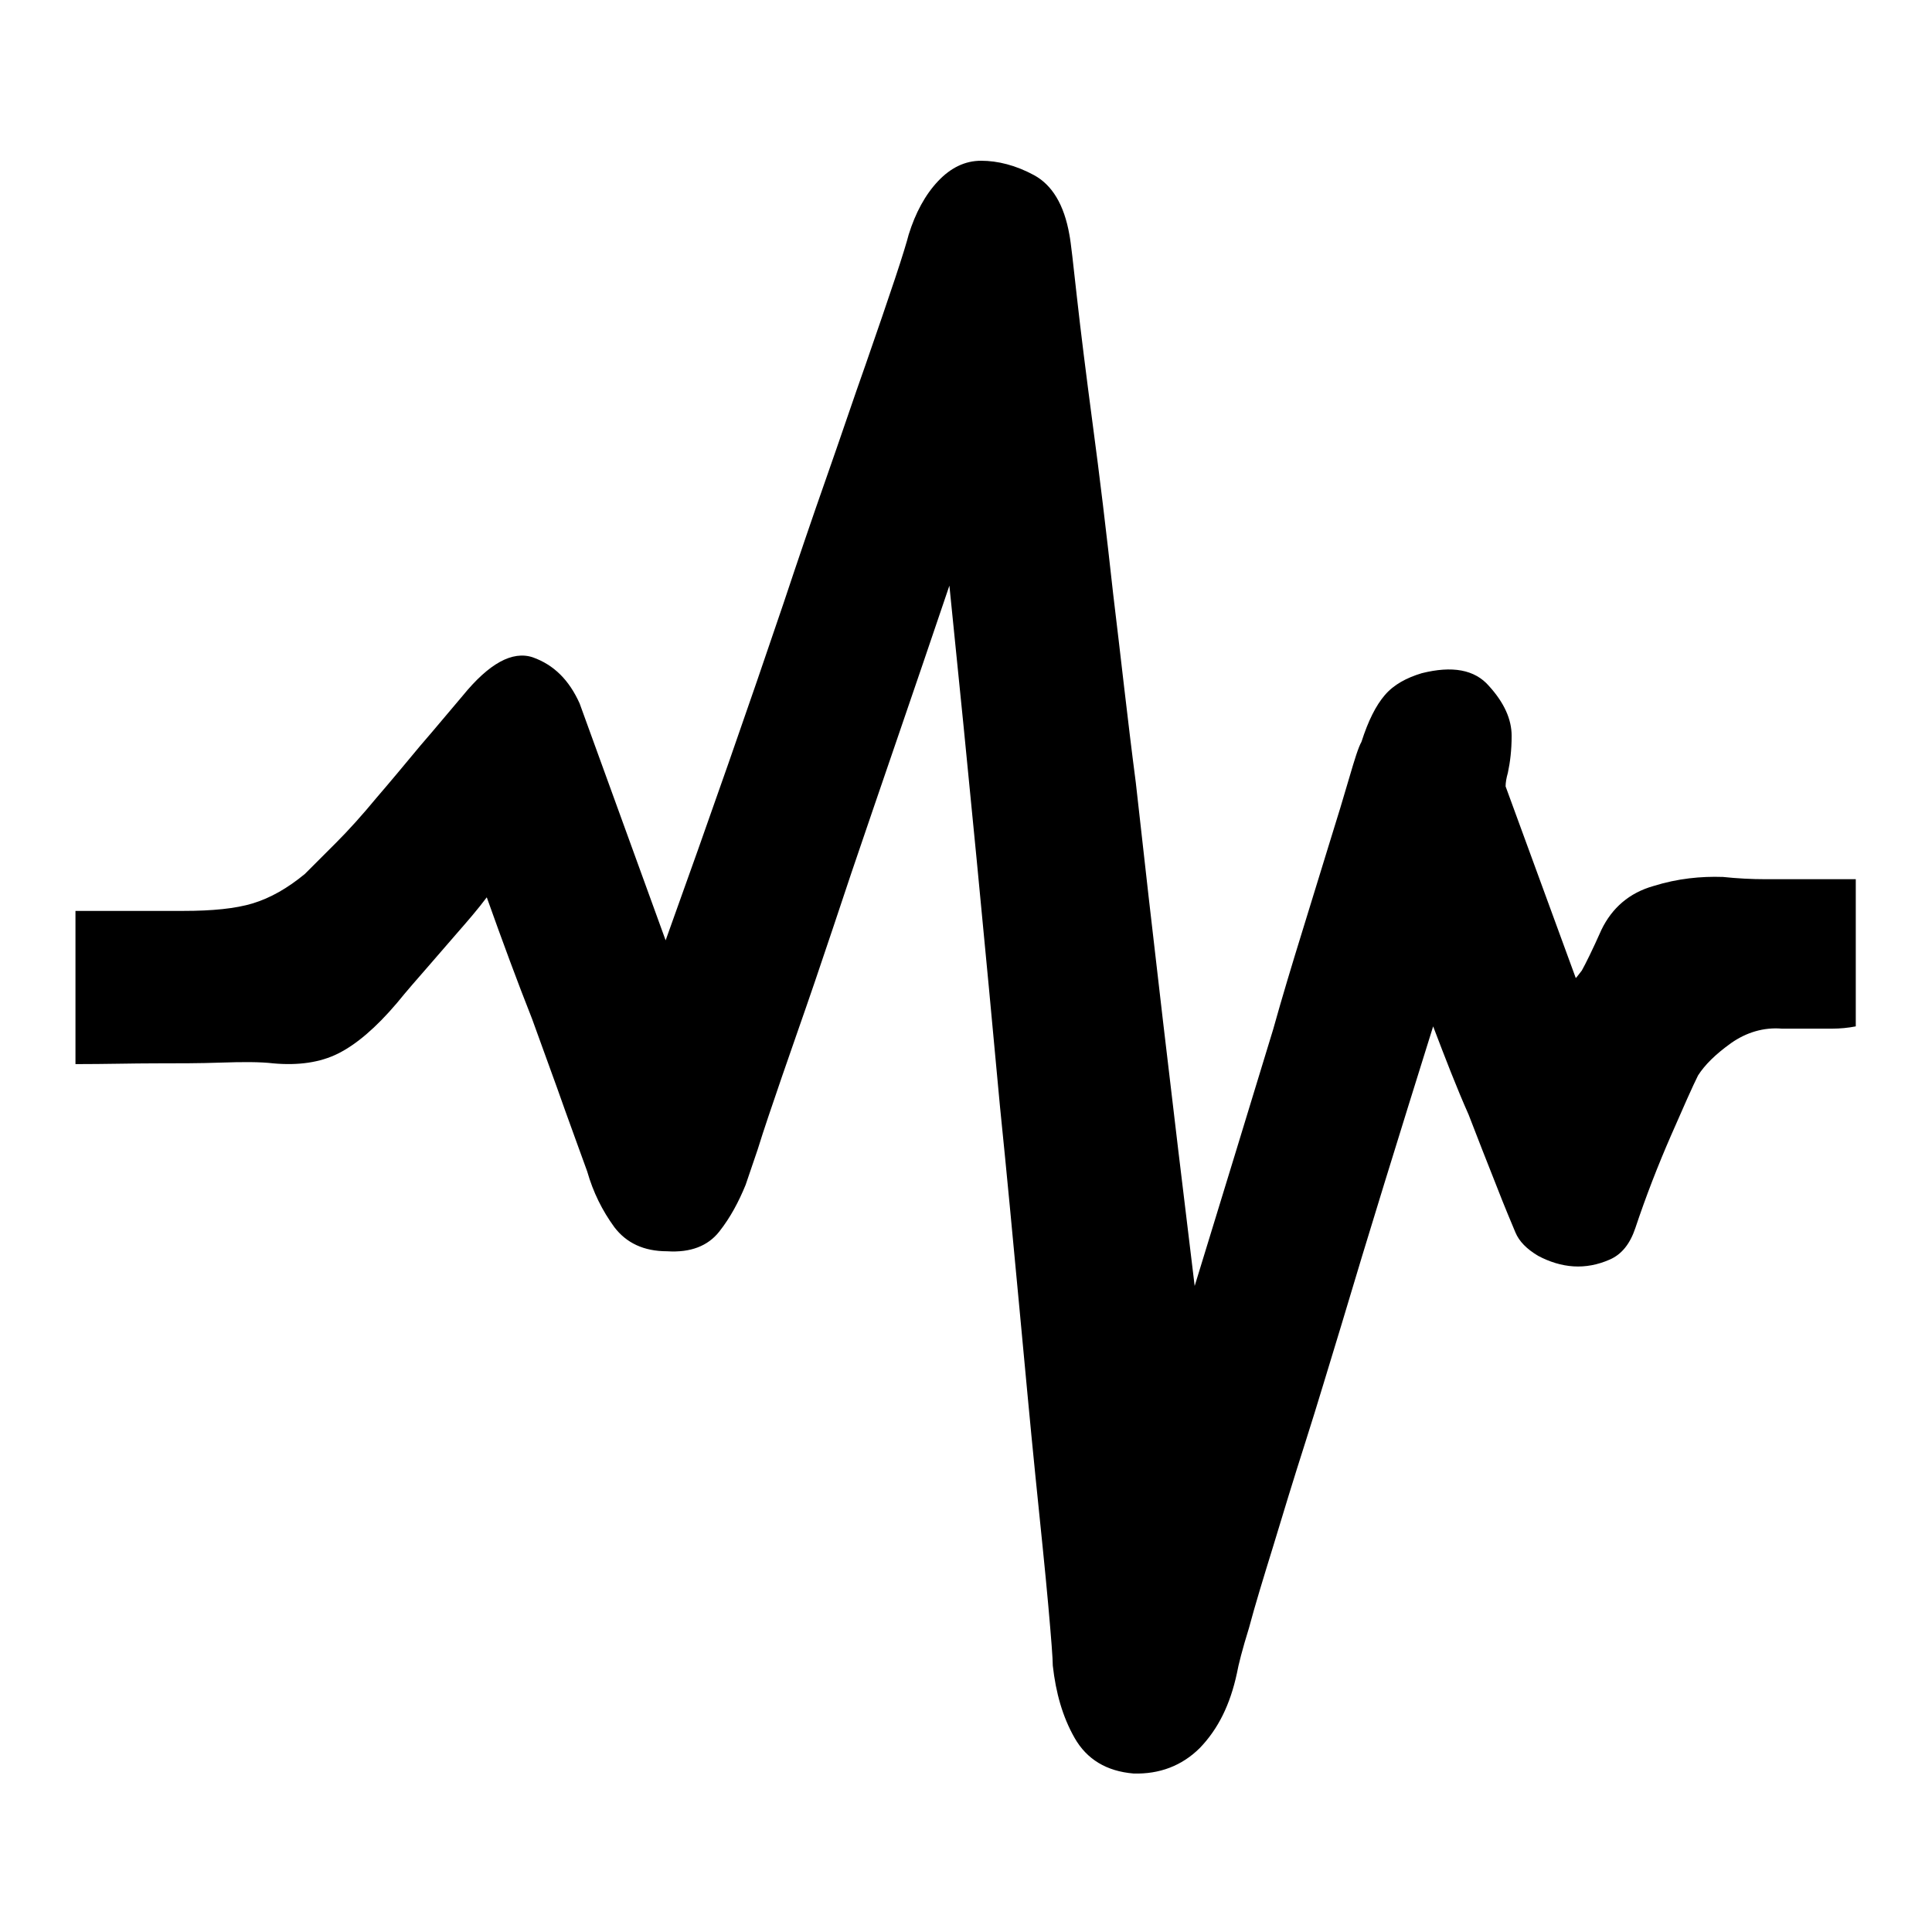
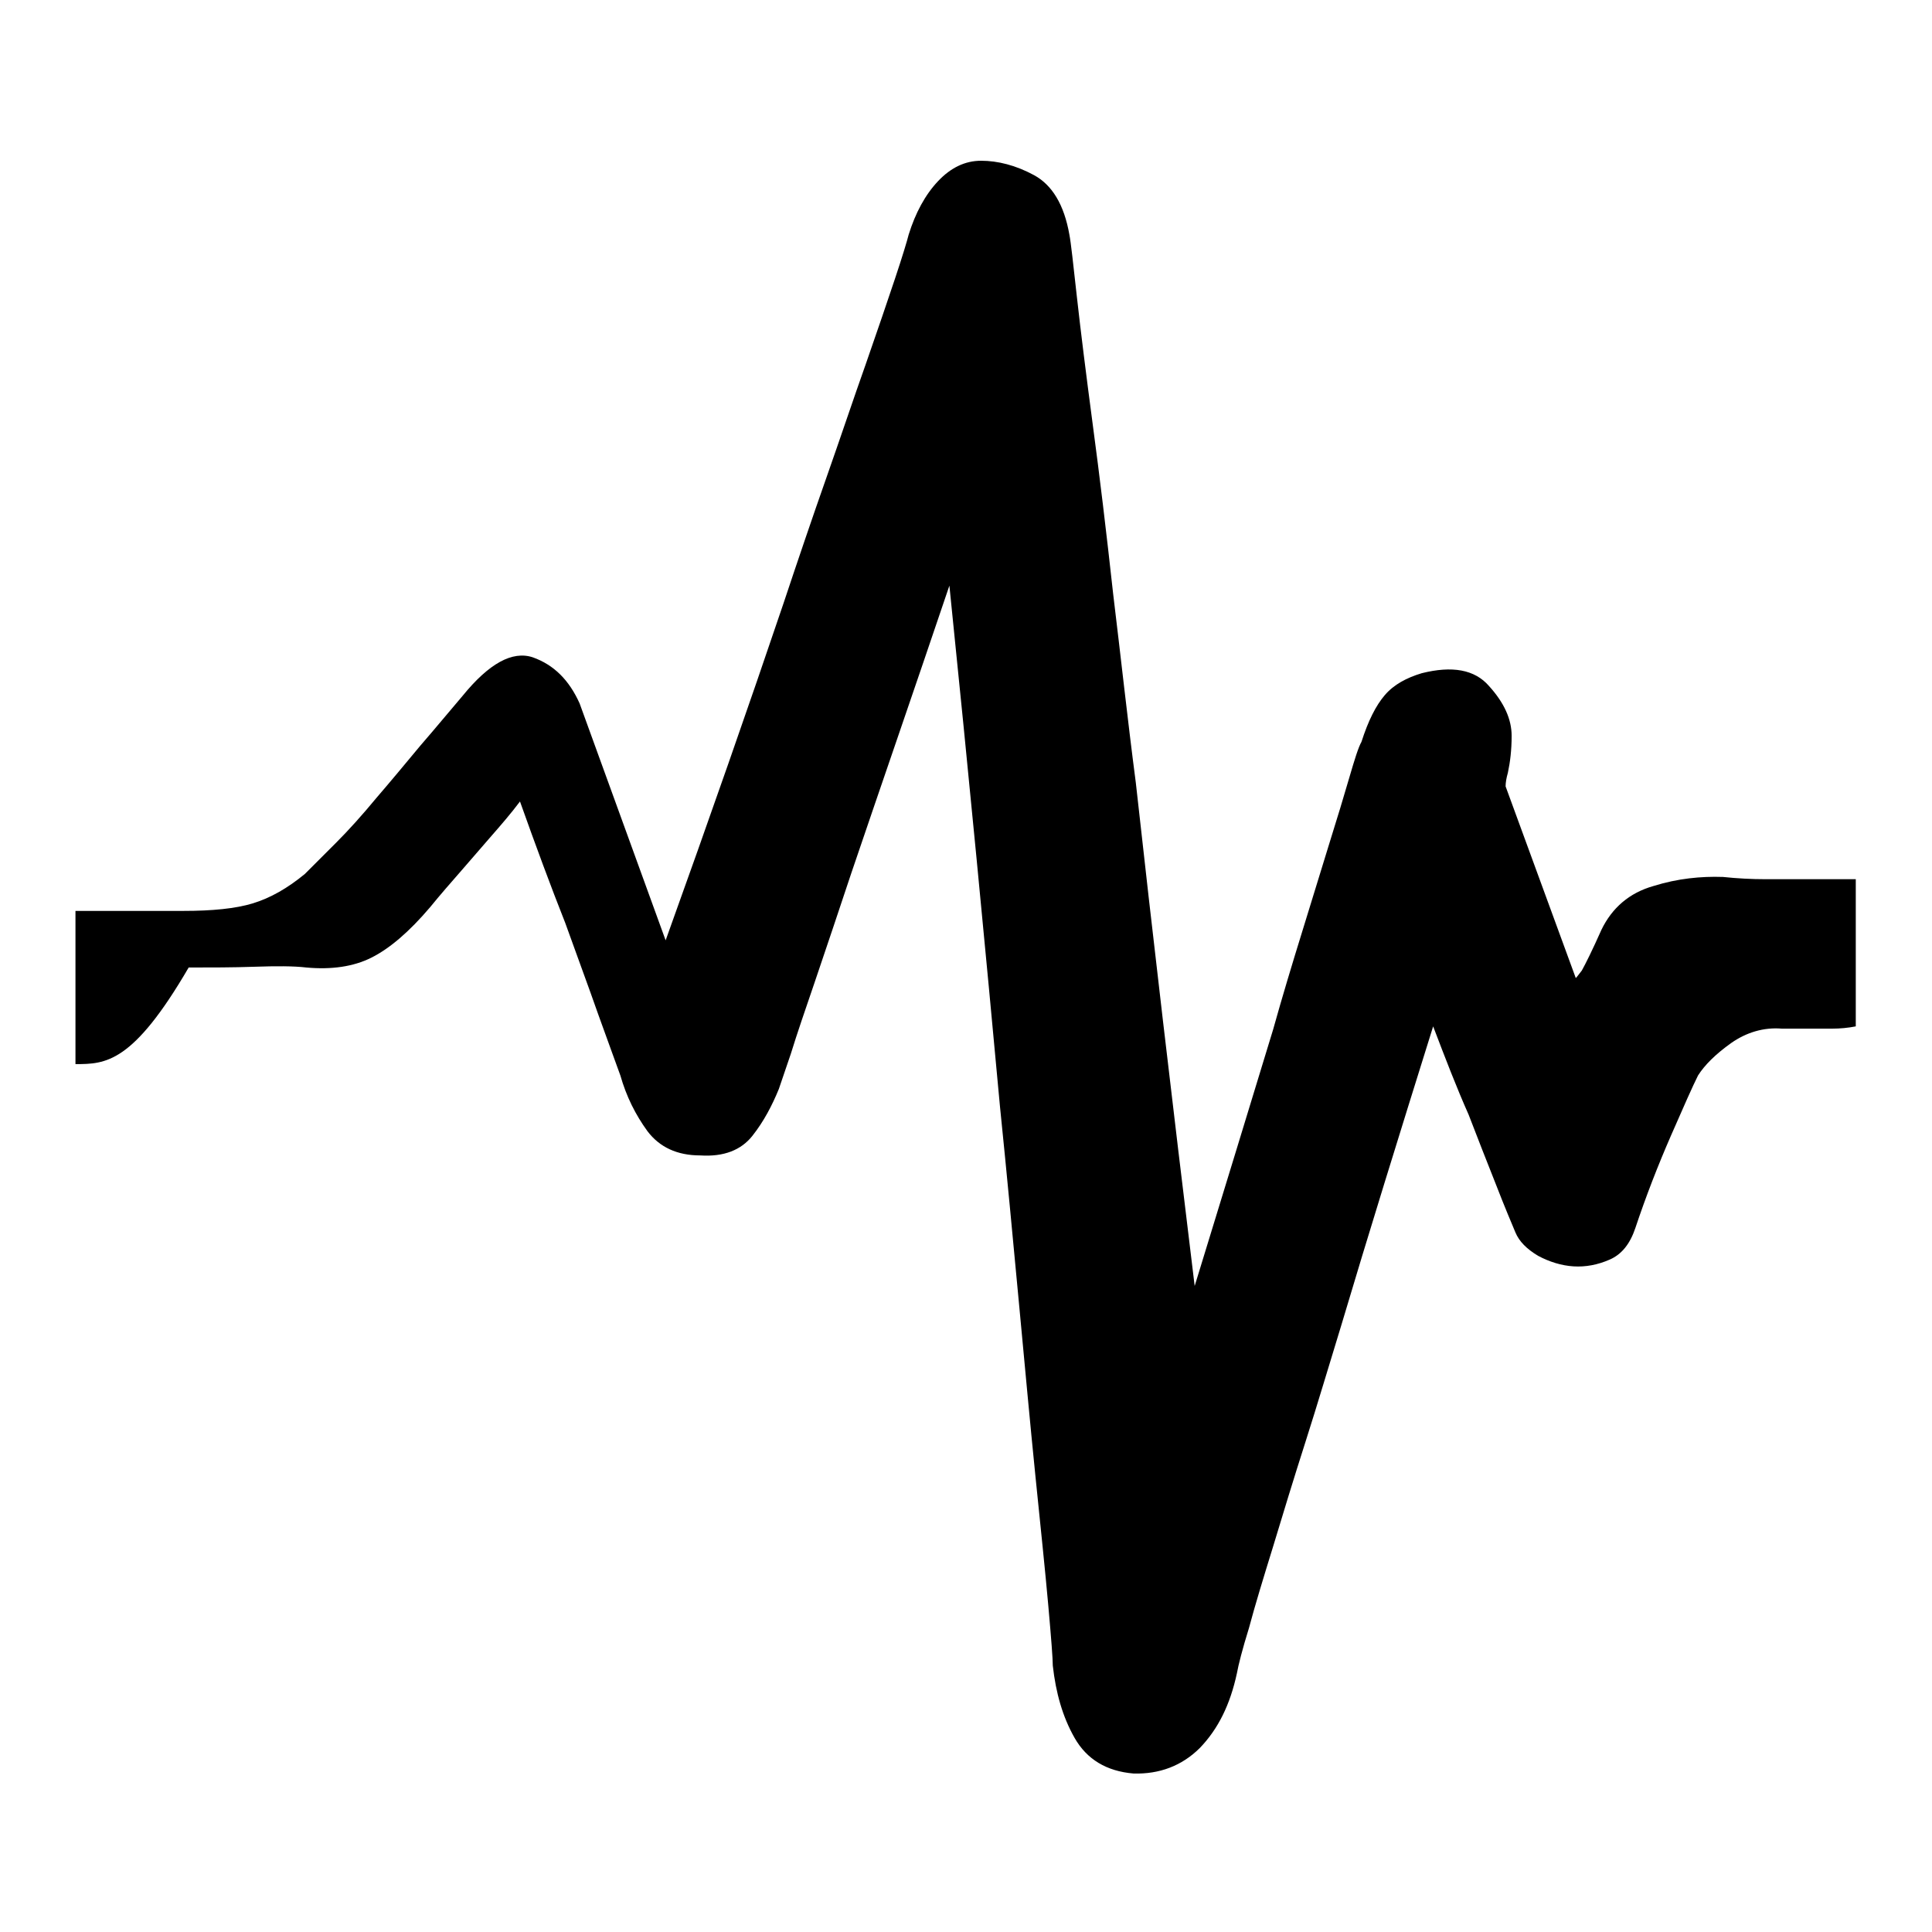
<svg xmlns="http://www.w3.org/2000/svg" version="1.1" x="0px" y="0px" viewBox="0 0 256 256" enable-background="new 0 0 256 256" xml:space="preserve">
  <g>
-     <path fill="#000000" d="M10,120.7h14.3c3.8,0,6.9-0.3,9.2-1s4.6-2,6.9-3.9l4.1-4.1c1.7-1.7,3.5-3.7,5.4-6c1.9-2.2,3.8-4.5,5.8-6.9 c2-2.3,3.8-4.5,5.6-6.6c3.5-4.3,6.6-6,9.3-5.1c2.8,1,4.8,3,6.2,6.1l11.4,31.4c5.9-16.4,11.1-31.3,15.6-44.6 c1.9-5.7,3.8-11.3,5.7-16.7c1.9-5.4,3.6-10.5,5.2-15c1.6-4.6,2.9-8.4,3.9-11.4c1-3,1.6-5,1.8-5.8c0.9-2.9,2.2-5.3,3.9-7.1 c1.7-1.8,3.6-2.7,5.7-2.7c2.2,0,4.6,0.6,7,1.9c2.4,1.3,4,3.9,4.7,7.9c0.2,1,0.5,3.8,1,8.3c0.5,4.5,1.2,10.1,2.1,16.9 c0.9,6.7,1.8,14.2,2.7,22.4c1,8.2,1.9,16.6,3,25c2.2,19.9,4.8,42.1,7.8,66.7c3.8-12.4,7.3-23.8,10.4-34c1.2-4.3,2.5-8.6,3.8-12.8 c1.3-4.2,2.5-8.1,3.6-11.7c1.1-3.5,2-6.5,2.7-8.9s1.2-4,1.6-4.7c0.9-2.8,1.9-4.8,3.1-6.2c1.2-1.4,2.9-2.3,4.9-2.9 c4-1,7-0.5,8.9,1.7c2,2.2,3,4.4,3,6.6c0,1.9-0.2,3.5-0.5,4.9c-0.2,0.7-0.3,1.3-0.3,1.8l9.3,25.4c0.2-0.2,0.4-0.5,0.8-1 c0.5-0.9,1.4-2.7,2.6-5.4c1.4-2.9,3.7-4.9,6.9-5.8c3.2-1,6.3-1.3,9.2-1.2c1.9,0.2,3.8,0.3,5.7,0.3h5.7h6.2V136 c-1,0.2-2.1,0.3-3.1,0.3h-6.7c-2.4-0.2-4.7,0.5-6.7,1.9c-2.1,1.5-3.5,2.9-4.4,4.3c-0.7,1.4-1.9,4.1-3.6,8s-3.3,8-4.7,12.2 c-0.7,2.1-1.8,3.5-3.4,4.2c-1.6,0.7-3.2,1-4.8,0.9c-1.6-0.1-3.2-0.6-4.7-1.4c-1.5-0.9-2.5-1.9-3-3.1c-0.5-1.2-1.4-3.3-2.6-6.4 c-1.2-3-2.4-6.1-3.6-9.2c-1.6-3.6-3.1-7.5-4.7-11.7c-4.5,14.4-8.6,27.6-12.2,39.7c-1.6,5.2-3.1,10.3-4.7,15.3 c-1.6,5-3,9.6-4.3,13.9c-1.3,4.2-2.4,7.8-3.2,10.8c-0.9,2.9-1.4,4.9-1.6,6c-0.9,4.2-2.5,7.4-4.9,9.9c-2.4,2.4-5.4,3.5-8.8,3.4 c-3.6-0.3-6.2-1.9-7.8-4.7c-1.6-2.8-2.5-6-2.9-9.6c0-0.9-0.2-3.5-0.6-8c-0.4-4.5-1-10.2-1.7-17.1c-0.7-6.9-1.4-14.6-2.2-23.1 c-0.8-8.5-1.6-17.1-2.5-25.9c-1.9-20.6-4.1-43.6-6.7-69c-4.8,14.2-9.2,26.9-13,38.1c-1.6,4.8-3.2,9.6-4.8,14.3 c-1.6,4.7-3.1,8.9-4.4,12.7c-1.3,3.8-2.4,7-3.2,9.6l-1.6,4.7c-0.9,2.2-2,4.3-3.5,6.2c-1.5,1.9-3.8,2.8-6.9,2.6 c-3.1,0-5.4-1.1-7-3.2c-1.6-2.2-2.8-4.6-3.6-7.4c-0.5-1.4-1.5-4.1-2.9-8c-1.4-4-2.9-8-4.4-12.2c-1.9-4.8-3.9-10.2-6-16.1 c-1.2,1.6-2.5,3.1-3.9,4.7c-1.2,1.4-2.5,2.9-3.9,4.5c-1.4,1.6-2.8,3.2-4.1,4.8c-2.8,3.3-5.4,5.5-7.8,6.7c-2.4,1.2-5.3,1.6-8.6,1.3 c-1.7-0.2-4-0.2-6.9-0.1c-2.9,0.1-5.7,0.1-8.7,0.1C17.6,140.9,14,141,10,141V120.7L10,120.7z" />
+     <path fill="#000000" d="M10,120.7h14.3c3.8,0,6.9-0.3,9.2-1s4.6-2,6.9-3.9l4.1-4.1c1.7-1.7,3.5-3.7,5.4-6c1.9-2.2,3.8-4.5,5.8-6.9 c2-2.3,3.8-4.5,5.6-6.6c3.5-4.3,6.6-6,9.3-5.1c2.8,1,4.8,3,6.2,6.1l11.4,31.4c5.9-16.4,11.1-31.3,15.6-44.6 c1.9-5.7,3.8-11.3,5.7-16.7c1.9-5.4,3.6-10.5,5.2-15c1.6-4.6,2.9-8.4,3.9-11.4c1-3,1.6-5,1.8-5.8c0.9-2.9,2.2-5.3,3.9-7.1 c1.7-1.8,3.6-2.7,5.7-2.7c2.2,0,4.6,0.6,7,1.9c2.4,1.3,4,3.9,4.7,7.9c0.2,1,0.5,3.8,1,8.3c0.5,4.5,1.2,10.1,2.1,16.9 c0.9,6.7,1.8,14.2,2.7,22.4c1,8.2,1.9,16.6,3,25c2.2,19.9,4.8,42.1,7.8,66.7c3.8-12.4,7.3-23.8,10.4-34c1.2-4.3,2.5-8.6,3.8-12.8 c1.3-4.2,2.5-8.1,3.6-11.7c1.1-3.5,2-6.5,2.7-8.9s1.2-4,1.6-4.7c0.9-2.8,1.9-4.8,3.1-6.2c1.2-1.4,2.9-2.3,4.9-2.9 c4-1,7-0.5,8.9,1.7c2,2.2,3,4.4,3,6.6c0,1.9-0.2,3.5-0.5,4.9c-0.2,0.7-0.3,1.3-0.3,1.8l9.3,25.4c0.2-0.2,0.4-0.5,0.8-1 c0.5-0.9,1.4-2.7,2.6-5.4c1.4-2.9,3.7-4.9,6.9-5.8c3.2-1,6.3-1.3,9.2-1.2c1.9,0.2,3.8,0.3,5.7,0.3h5.7h6.2V136 c-1,0.2-2.1,0.3-3.1,0.3h-6.7c-2.4-0.2-4.7,0.5-6.7,1.9c-2.1,1.5-3.5,2.9-4.4,4.3c-0.7,1.4-1.9,4.1-3.6,8s-3.3,8-4.7,12.2 c-0.7,2.1-1.8,3.5-3.4,4.2c-1.6,0.7-3.2,1-4.8,0.9c-1.6-0.1-3.2-0.6-4.7-1.4c-1.5-0.9-2.5-1.9-3-3.1c-0.5-1.2-1.4-3.3-2.6-6.4 c-1.2-3-2.4-6.1-3.6-9.2c-1.6-3.6-3.1-7.5-4.7-11.7c-4.5,14.4-8.6,27.6-12.2,39.7c-1.6,5.2-3.1,10.3-4.7,15.3 c-1.6,5-3,9.6-4.3,13.9c-1.3,4.2-2.4,7.8-3.2,10.8c-0.9,2.9-1.4,4.9-1.6,6c-0.9,4.2-2.5,7.4-4.9,9.9c-2.4,2.4-5.4,3.5-8.8,3.4 c-3.6-0.3-6.2-1.9-7.8-4.7c-1.6-2.8-2.5-6-2.9-9.6c0-0.9-0.2-3.5-0.6-8c-0.4-4.5-1-10.2-1.7-17.1c-0.7-6.9-1.4-14.6-2.2-23.1 c-0.8-8.5-1.6-17.1-2.5-25.9c-1.9-20.6-4.1-43.6-6.7-69c-4.8,14.2-9.2,26.9-13,38.1c-1.6,4.8-3.2,9.6-4.8,14.3 c-1.3,3.8-2.4,7-3.2,9.6l-1.6,4.7c-0.9,2.2-2,4.3-3.5,6.2c-1.5,1.9-3.8,2.8-6.9,2.6 c-3.1,0-5.4-1.1-7-3.2c-1.6-2.2-2.8-4.6-3.6-7.4c-0.5-1.4-1.5-4.1-2.9-8c-1.4-4-2.9-8-4.4-12.2c-1.9-4.8-3.9-10.2-6-16.1 c-1.2,1.6-2.5,3.1-3.9,4.7c-1.2,1.4-2.5,2.9-3.9,4.5c-1.4,1.6-2.8,3.2-4.1,4.8c-2.8,3.3-5.4,5.5-7.8,6.7c-2.4,1.2-5.3,1.6-8.6,1.3 c-1.7-0.2-4-0.2-6.9-0.1c-2.9,0.1-5.7,0.1-8.7,0.1C17.6,140.9,14,141,10,141V120.7L10,120.7z" />
  </g>
</svg>